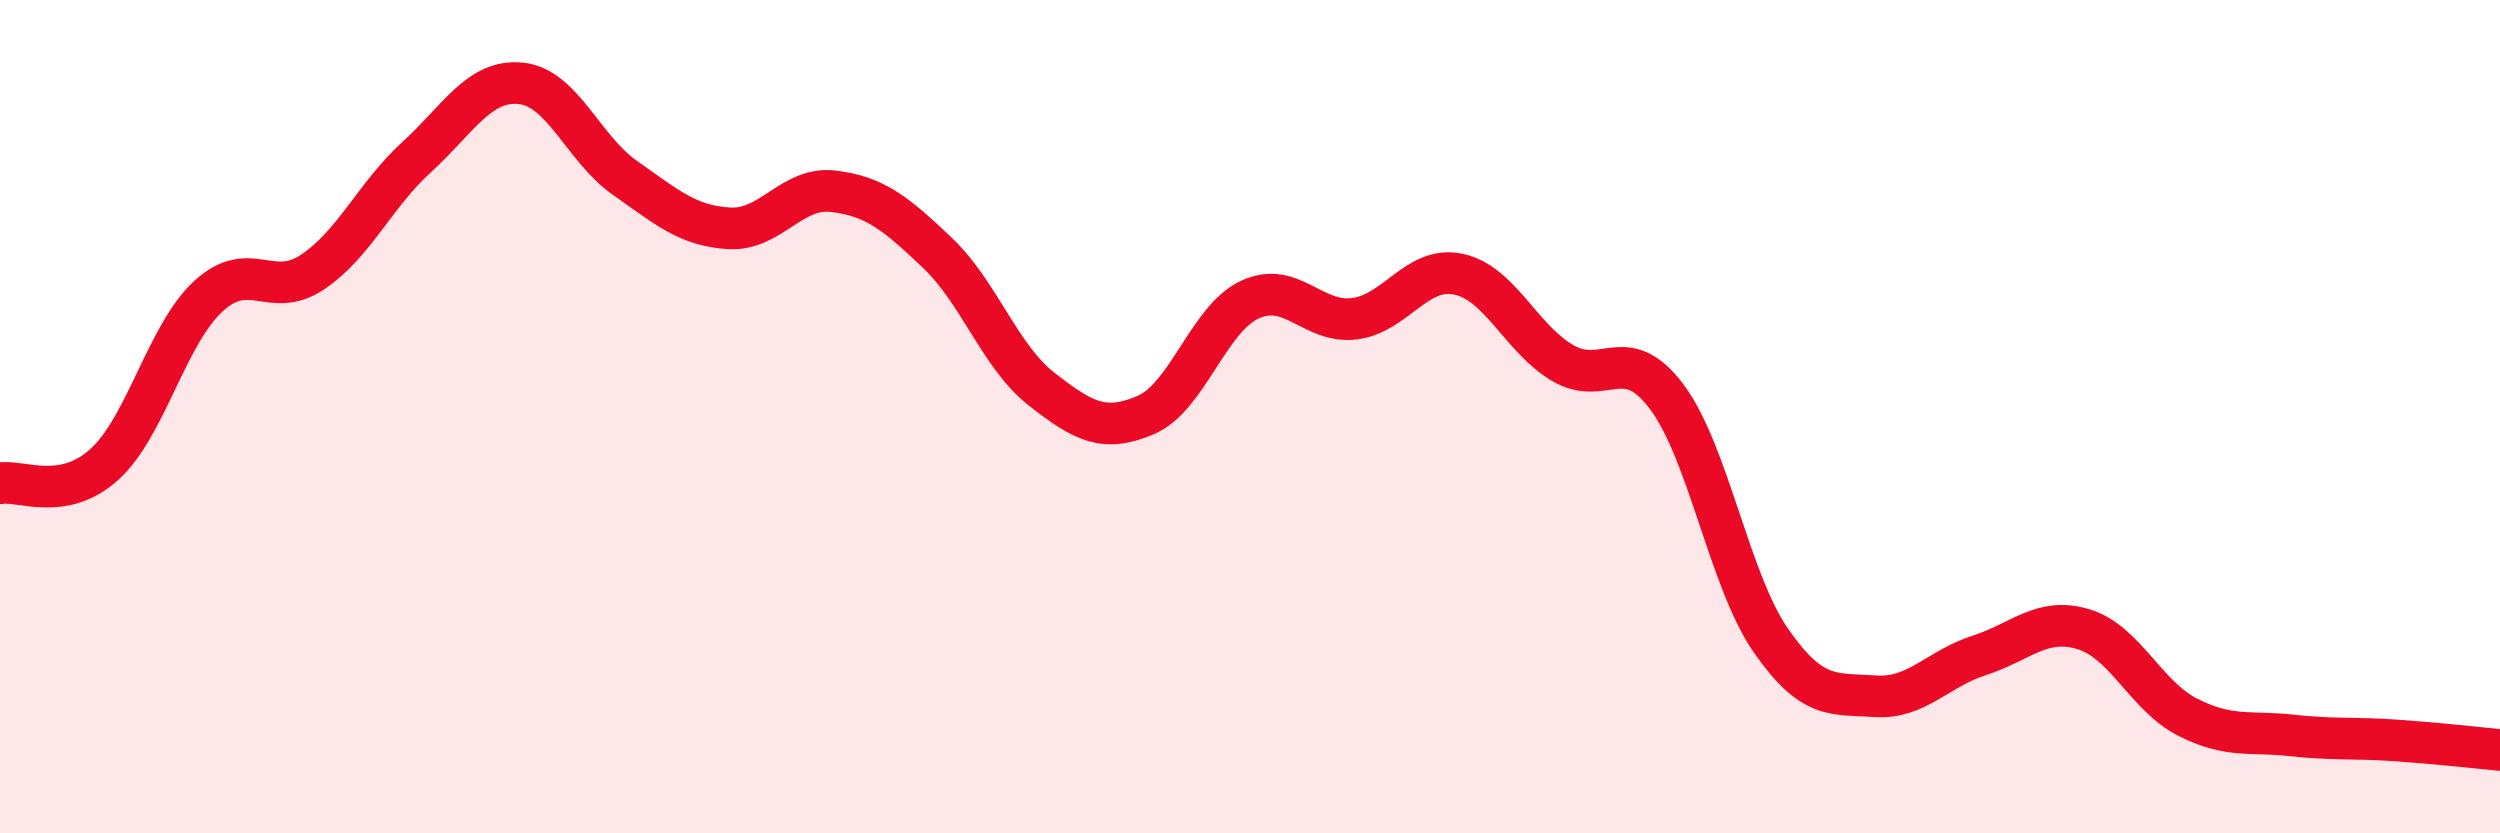
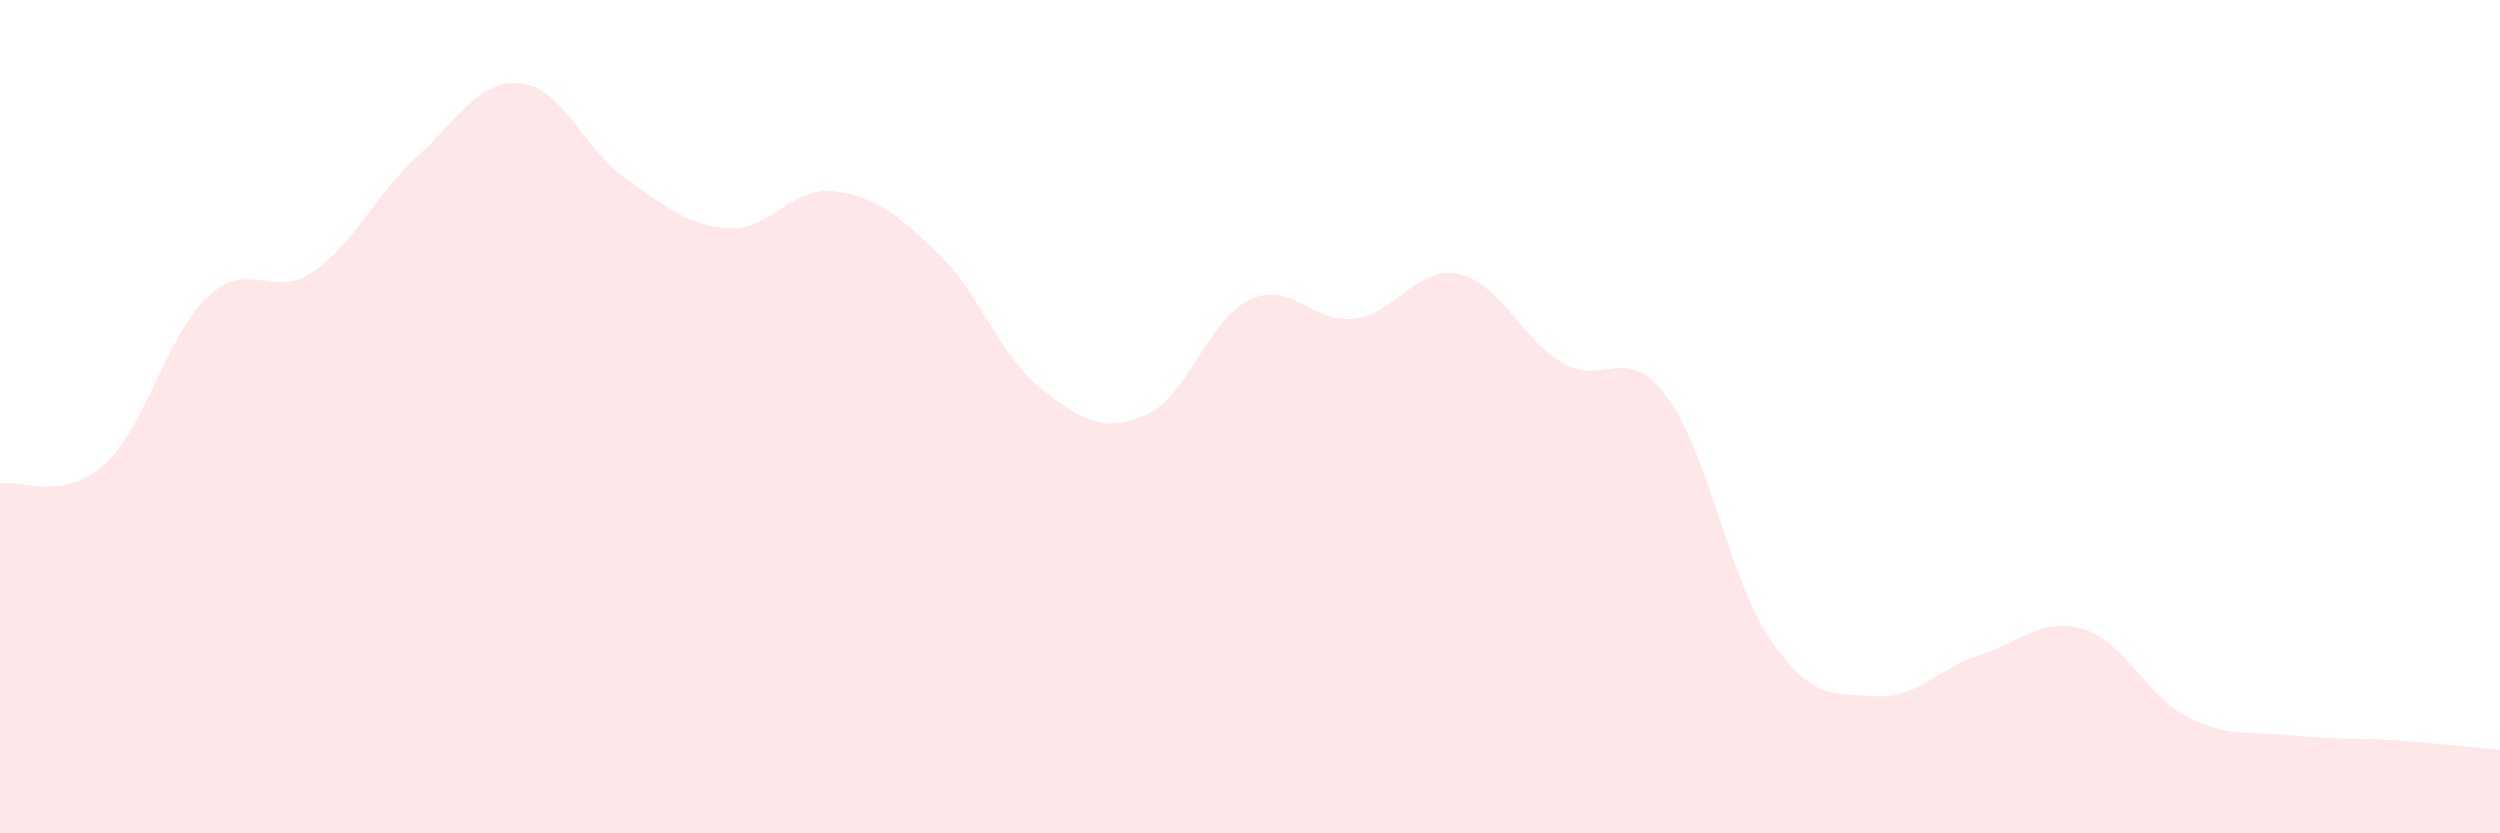
<svg xmlns="http://www.w3.org/2000/svg" width="60" height="20" viewBox="0 0 60 20">
  <path d="M 0,11.6 C 0.5,11.51 1.5,12.05 2.5,11.15 C 3.5,10.25 4,8.03 5,7.11 C 6,6.19 6.5,7.2 7.5,6.53 C 8.5,5.86 9,4.68 10,3.77 C 11,2.86 11.5,1.9 12.5,2 C 13.5,2.1 14,3.57 15,4.27 C 16,4.97 16.5,5.42 17.5,5.48 C 18.5,5.54 19,4.47 20,4.59 C 21,4.71 21.5,5.12 22.5,6.07 C 23.5,7.02 24,8.56 25,9.34 C 26,10.12 26.5,10.39 27.5,9.96 C 28.5,9.53 29,7.65 30,7.19 C 31,6.73 31.5,7.77 32.5,7.65 C 33.5,7.53 34,6.37 35,6.58 C 36,6.79 36.5,8.12 37.5,8.71 C 38.5,9.3 39,8.19 40,9.52 C 41,10.85 41.5,13.93 42.5,15.37 C 43.5,16.81 44,16.64 45,16.71 C 46,16.78 46.5,16.05 47.5,15.73 C 48.5,15.41 49,14.8 50,15.1 C 51,15.4 51.5,16.7 52.5,17.21 C 53.5,17.72 54,17.54 55,17.65 C 56,17.76 56.5,17.7 57.5,17.77 C 58.5,17.84 59.5,17.95 60,18L60 20L0 20Z" fill="#EB0A25" opacity="0.1" stroke-linecap="round" stroke-linejoin="round" />
-   <path d="M 0,11.6 C 0.5,11.51 1.5,12.05 2.5,11.15 C 3.5,10.25 4,8.03 5,7.11 C 6,6.19 6.5,7.2 7.5,6.53 C 8.5,5.86 9,4.68 10,3.77 C 11,2.86 11.5,1.9 12.5,2 C 13.5,2.1 14,3.57 15,4.27 C 16,4.97 16.5,5.42 17.5,5.48 C 18.5,5.54 19,4.47 20,4.59 C 21,4.71 21.5,5.12 22.5,6.07 C 23.5,7.02 24,8.56 25,9.34 C 26,10.12 26.5,10.39 27.5,9.96 C 28.5,9.53 29,7.65 30,7.19 C 31,6.73 31.5,7.77 32.5,7.65 C 33.5,7.53 34,6.37 35,6.58 C 36,6.79 36.5,8.12 37.5,8.71 C 38.5,9.3 39,8.19 40,9.52 C 41,10.85 41.5,13.93 42.5,15.37 C 43.5,16.81 44,16.64 45,16.71 C 46,16.78 46.5,16.05 47.5,15.73 C 48.5,15.41 49,14.8 50,15.1 C 51,15.4 51.5,16.7 52.5,17.21 C 53.5,17.72 54,17.54 55,17.65 C 56,17.76 56.5,17.7 57.5,17.77 C 58.5,17.84 59.5,17.95 60,18" stroke="#EB0A25" stroke-width="1" fill="none" stroke-linecap="round" stroke-linejoin="round" />
</svg>